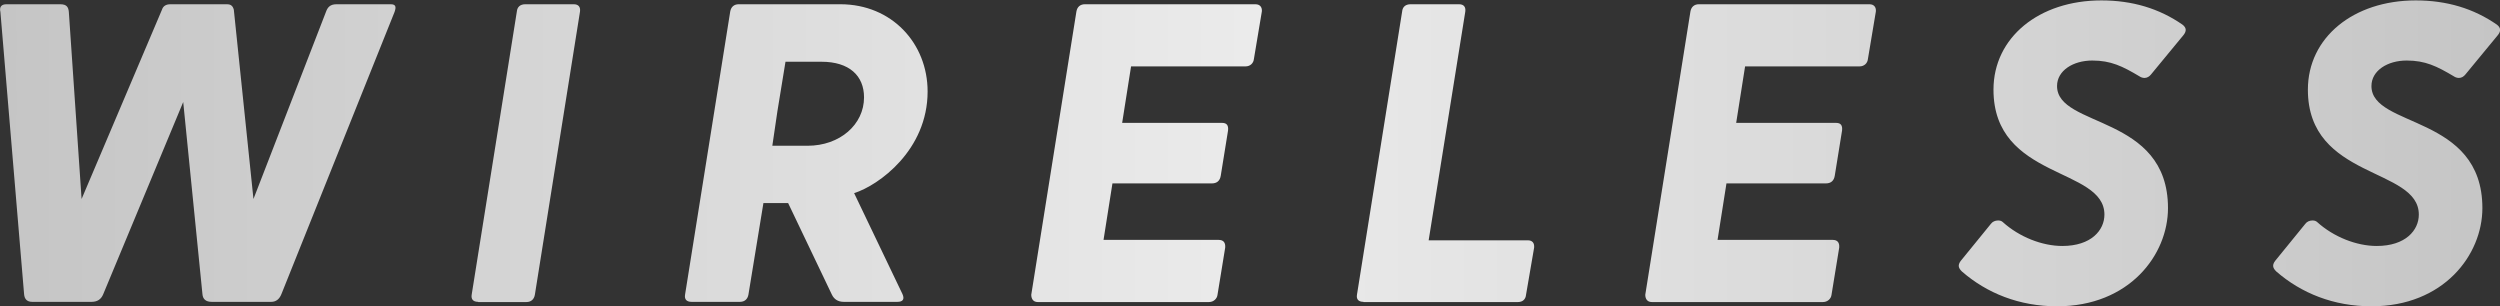
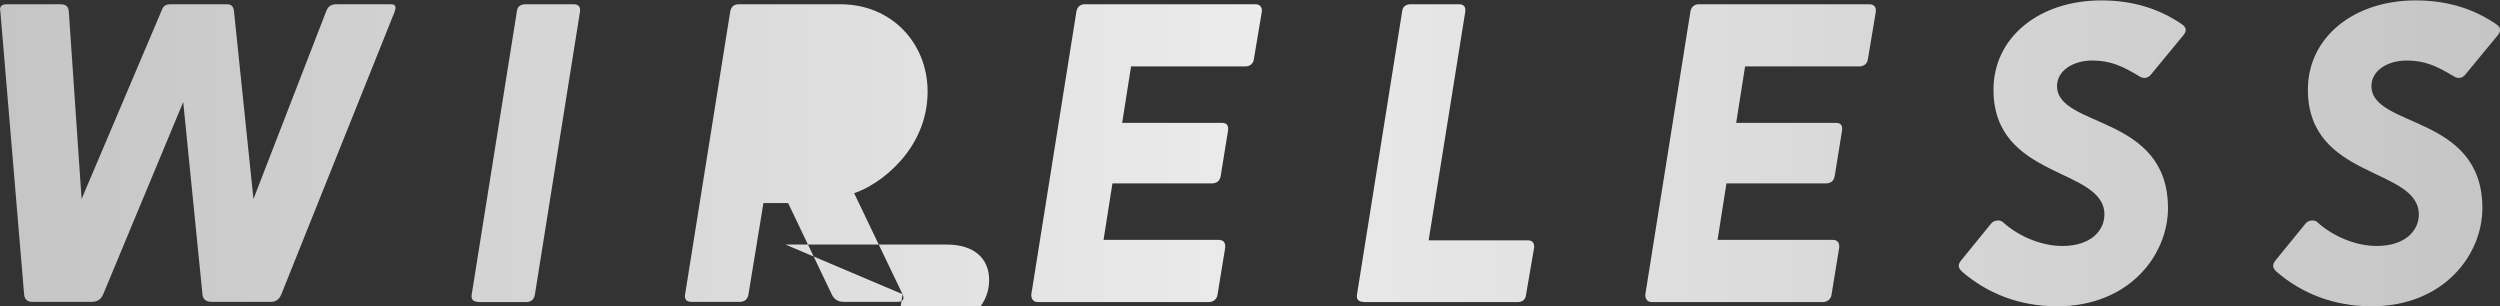
<svg xmlns="http://www.w3.org/2000/svg" viewBox="0 0 1234.9 151.2" style="enable-background:new 0 0 1234.9 151.2" xml:space="preserve">
  <rect x="0" y="0" width="1234.9" height="151.2" fill="#333333" stroke="none" />
  <linearGradient id="a" gradientUnits="userSpaceOnUse" x1="0" y1="75.603" x2="1234.912" y2="75.603">
    <stop offset="0" style="stop-color:#c5c5c5" />
    <stop offset=".5" style="stop-color:#ebebeb" />
    <stop offset="1" style="stop-color:#c5c5c5" />
  </linearGradient>
-   <path d="M104.6 149.1c-2.9 0-4.4-1.3-4.6-3.8l-9.5-94.9L51 145.3c-1 2.5-2.9 3.8-5.7 3.8H15.9c-2.5 0-3.8-1.3-4-3.8L.2 5.9c-.6-2.3.4-3.8 2.9-3.8h26.7c3.2 0 4 1.5 4.2 3.8l6.3 92.4L80 4.8c.6-1.9 2.1-2.7 4.2-2.7h27.9c1.9 0 2.9.8 3.4 2.7l9.7 93.5L161 5.9c.8-2.3 2.1-3.8 5.2-3.8H193c2.7 0 2.7 1.5 1.9 3.8L139 145.3c-1 2.5-2.7 3.8-5 3.8h-29.4zm131.6 0c-2.5 0-3.6-1.3-3.2-3.6L255.3 5.7c.2-2.3 1.7-3.6 4.2-3.6h23.9c2.3 0 3.4 1.3 3.1 3.6l-22.3 139.9c-.4 2.3-1.9 3.6-4.2 3.6h-23.8zm209.6-3.8c1.1 2.5.2 3.8-2.5 3.8h-26.5c-2.9 0-4.8-1.3-5.9-3.6l-21.6-45.2h-12.2l-7.4 45.2c-.4 2.3-1.9 3.6-4.2 3.6h-23.9c-2.5 0-3.6-1.3-3.2-3.6L360.7 5.7c.4-2.3 1.9-3.6 4.2-3.6h50.2c25.4 0 43.1 19.3 43.1 43.1 0 29-24.2 46.4-36.3 50.2l23.9 49.9zM388 30.5 384 55l-2.5 17h17.4c16 0 27.9-10.5 27.9-23.9 0-10.7-7.3-17.6-21-17.6H388zM620.1 2.1c2.5 0 3.4 1.7 3.2 3.6L619.4 29c-.2 2.3-1.9 3.8-4.2 3.8h-56.5l-4.4 27.9h49.4c2.3 0 3.2 1.3 2.9 3.8L603 86.8c-.4 2.5-1.9 3.8-4.4 3.8h-49.1l-4.4 27.9H602c2.3 0 3.4 1.3 3.2 3.8l-3.8 23.3c-.2 1.9-1.9 3.6-4.2 3.6h-84.6c-2.3 0-3.2-1.7-3.2-3.6L531.7 5.7c.4-2.3 1.9-3.6 4.2-3.6h84.2zm53.4 147c-2.5 0-3.6-1.3-3.2-3.6L692.6 5.7c.2-2.3 1.7-3.6 4.2-3.6h23.9c2.3 0 3.4 1.3 3.1 3.6l-18.1 113h48.9c2.3 0 3.4 1.3 3.2 3.6l-4 23.3c-.2 2.3-1.7 3.6-4 3.6h-76.3zm249.9-147c2.5 0 3.4 1.7 3.2 3.6L922.7 29c-.2 2.3-1.9 3.8-4.2 3.8H862l-4.4 27.9H907c2.3 0 3.2 1.3 2.9 3.8l-3.6 22.3c-.4 2.5-1.9 3.8-4.4 3.8h-49.1l-4.4 27.9h56.9c2.3 0 3.4 1.3 3.2 3.8l-3.8 23.3c-.2 1.9-1.9 3.6-4.2 3.6h-84.6c-2.3 0-3.2-1.7-3.2-3.6L835 5.7c.4-2.3 1.9-3.6 4.2-3.6h84.2zm139.1 34.7c-.8 1-1.9 1.7-3.2 1.7-.6 0-1.7-.2-2.5-.8-8.4-5-14.1-7.8-23.3-7.8-9.5 0-17.4 5-17.4 12.6 0 20.8 54.8 13.9 54.8 60.3 0 23.1-19.1 48.5-54.8 48.5-18.7 0-34.7-6.5-47-17.2-1.5-1.5-2.3-2.9-.6-5.2l14.9-18.3c.8-1.1 2.1-1.7 3.6-1.7.8 0 1.7.2 2.3.8 8.2 7.4 19.5 11.8 29.4 11.8 14.3 0 20.8-7.8 20.8-15.5 0-23.5-54.8-17.2-54.8-61.7 0-25.8 22.5-44.1 53.3-44.1 15.3 0 28.6 4 40.1 12 1.9 1.5 2.1 3.1.4 5.2l-16 19.4zm155.3 0c-.8 1-1.9 1.7-3.2 1.7-.6 0-1.7-.2-2.5-.8-8.4-5-14.1-7.8-23.3-7.8-9.5 0-17.4 5-17.4 12.6 0 20.8 54.8 13.9 54.8 60.3 0 23.1-19.1 48.5-54.8 48.5-18.7 0-34.7-6.5-47-17.2-1.5-1.5-2.3-2.9-.6-5.2l14.9-18.3c.8-1.1 2.1-1.7 3.6-1.7.8 0 1.7.2 2.3.8 8.2 7.4 19.5 11.8 29.4 11.8 14.3 0 20.8-7.8 20.8-15.5 0-23.5-54.8-17.2-54.8-61.7 0-25.8 22.5-44.1 53.3-44.1 15.3 0 28.6 4 40.1 12 1.9 1.5 2.1 3.1.4 5.2l-16 19.4z" style="fill:url(#a)" />
+   <path d="M104.6 149.1c-2.9 0-4.4-1.3-4.6-3.8l-9.5-94.9L51 145.3c-1 2.5-2.9 3.8-5.7 3.8H15.9c-2.5 0-3.8-1.3-4-3.8L.2 5.9c-.6-2.3.4-3.8 2.9-3.8h26.7c3.2 0 4 1.5 4.2 3.8l6.3 92.4L80 4.8c.6-1.9 2.1-2.7 4.2-2.7h27.9c1.9 0 2.9.8 3.4 2.7l9.7 93.5L161 5.9c.8-2.3 2.1-3.8 5.2-3.8H193c2.7 0 2.7 1.5 1.9 3.8L139 145.3c-1 2.5-2.7 3.8-5 3.8h-29.4zm131.6 0c-2.5 0-3.6-1.3-3.2-3.6L255.3 5.7c.2-2.3 1.7-3.6 4.2-3.6h23.9c2.3 0 3.4 1.3 3.1 3.6l-22.3 139.9c-.4 2.3-1.9 3.6-4.2 3.6h-23.8zm209.6-3.8c1.1 2.5.2 3.8-2.5 3.8h-26.5c-2.9 0-4.8-1.3-5.9-3.6l-21.6-45.2h-12.2l-7.4 45.2c-.4 2.3-1.9 3.6-4.2 3.6h-23.9c-2.5 0-3.6-1.3-3.2-3.6L360.7 5.7c.4-2.3 1.9-3.6 4.2-3.6h50.2c25.4 0 43.1 19.3 43.1 43.1 0 29-24.2 46.4-36.3 50.2l23.9 49.9zl-2.5 17h17.4c16 0 27.9-10.5 27.9-23.9 0-10.7-7.3-17.6-21-17.6H388zM620.1 2.1c2.5 0 3.4 1.7 3.2 3.6L619.4 29c-.2 2.3-1.9 3.8-4.2 3.8h-56.5l-4.4 27.9h49.4c2.3 0 3.2 1.3 2.9 3.8L603 86.8c-.4 2.5-1.9 3.8-4.4 3.8h-49.1l-4.4 27.9H602c2.3 0 3.4 1.3 3.2 3.8l-3.8 23.3c-.2 1.9-1.9 3.6-4.2 3.6h-84.6c-2.3 0-3.2-1.7-3.2-3.6L531.7 5.7c.4-2.3 1.9-3.6 4.2-3.6h84.2zm53.4 147c-2.5 0-3.6-1.3-3.2-3.6L692.6 5.7c.2-2.3 1.7-3.6 4.2-3.6h23.9c2.3 0 3.4 1.3 3.1 3.6l-18.1 113h48.9c2.3 0 3.4 1.3 3.2 3.6l-4 23.3c-.2 2.3-1.7 3.6-4 3.6h-76.3zm249.9-147c2.5 0 3.4 1.7 3.2 3.6L922.7 29c-.2 2.3-1.9 3.8-4.2 3.8H862l-4.4 27.9H907c2.3 0 3.2 1.3 2.9 3.8l-3.6 22.3c-.4 2.5-1.9 3.8-4.4 3.8h-49.1l-4.4 27.9h56.9c2.3 0 3.4 1.3 3.2 3.8l-3.8 23.3c-.2 1.9-1.9 3.6-4.2 3.6h-84.6c-2.3 0-3.2-1.7-3.2-3.6L835 5.7c.4-2.3 1.9-3.6 4.2-3.6h84.2zm139.1 34.7c-.8 1-1.9 1.7-3.2 1.7-.6 0-1.7-.2-2.5-.8-8.4-5-14.1-7.8-23.3-7.8-9.5 0-17.4 5-17.4 12.6 0 20.8 54.8 13.9 54.8 60.3 0 23.1-19.1 48.5-54.8 48.5-18.7 0-34.7-6.5-47-17.2-1.5-1.5-2.3-2.9-.6-5.2l14.9-18.3c.8-1.1 2.1-1.7 3.6-1.7.8 0 1.7.2 2.3.8 8.2 7.4 19.5 11.8 29.4 11.8 14.3 0 20.8-7.8 20.8-15.5 0-23.5-54.8-17.2-54.8-61.7 0-25.8 22.5-44.1 53.3-44.1 15.3 0 28.6 4 40.1 12 1.9 1.5 2.1 3.1.4 5.2l-16 19.4zm155.3 0c-.8 1-1.9 1.7-3.2 1.7-.6 0-1.7-.2-2.5-.8-8.4-5-14.1-7.8-23.3-7.8-9.5 0-17.4 5-17.4 12.6 0 20.8 54.8 13.9 54.8 60.3 0 23.1-19.1 48.5-54.8 48.5-18.7 0-34.7-6.5-47-17.2-1.5-1.5-2.3-2.9-.6-5.2l14.9-18.3c.8-1.1 2.1-1.7 3.6-1.7.8 0 1.7.2 2.3.8 8.2 7.4 19.5 11.8 29.4 11.8 14.3 0 20.8-7.8 20.8-15.5 0-23.5-54.8-17.2-54.8-61.7 0-25.8 22.5-44.1 53.3-44.1 15.3 0 28.6 4 40.1 12 1.9 1.5 2.1 3.1.4 5.2l-16 19.4z" style="fill:url(#a)" />
</svg>